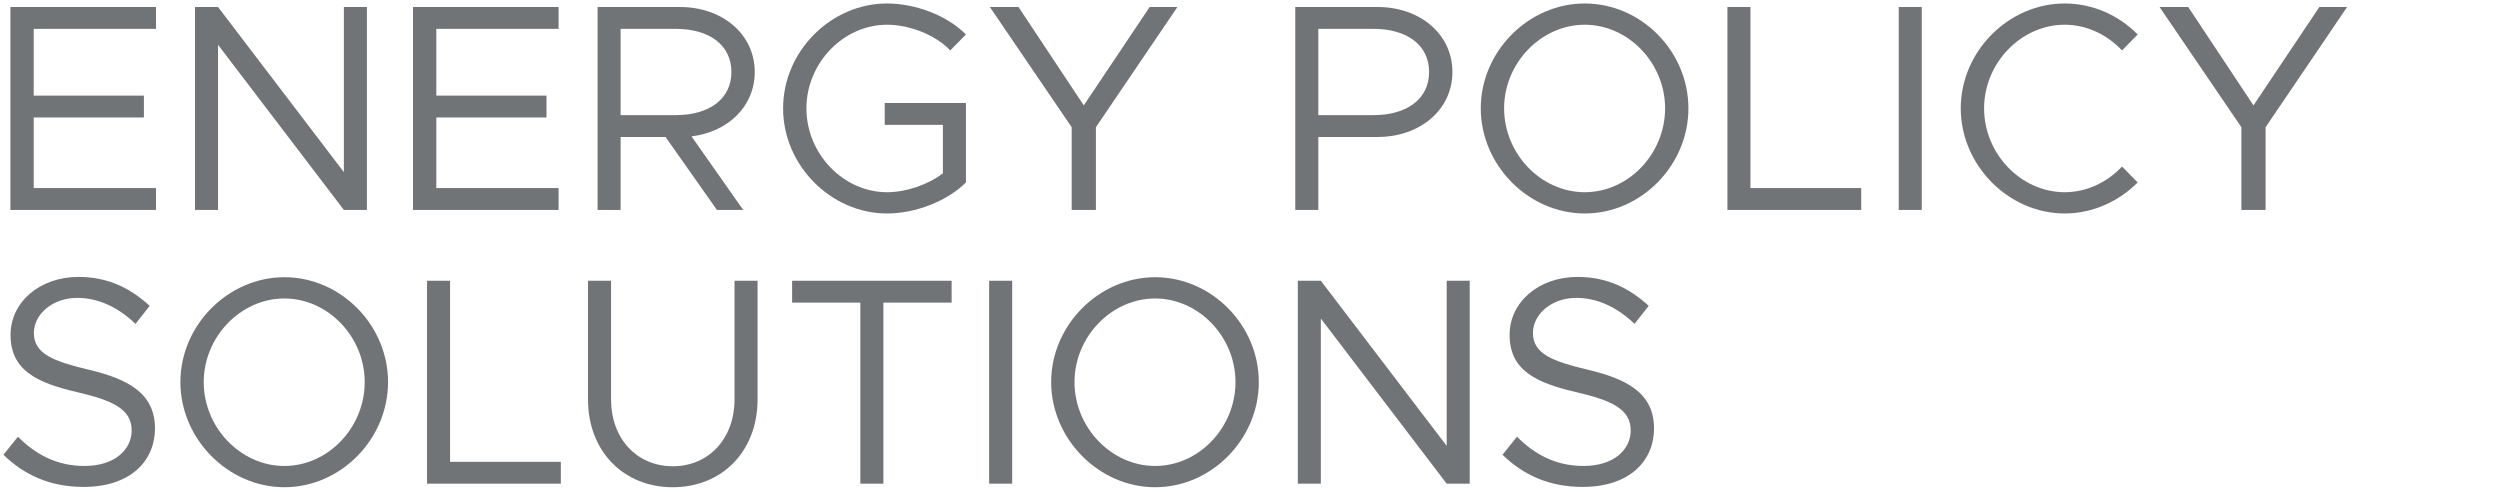
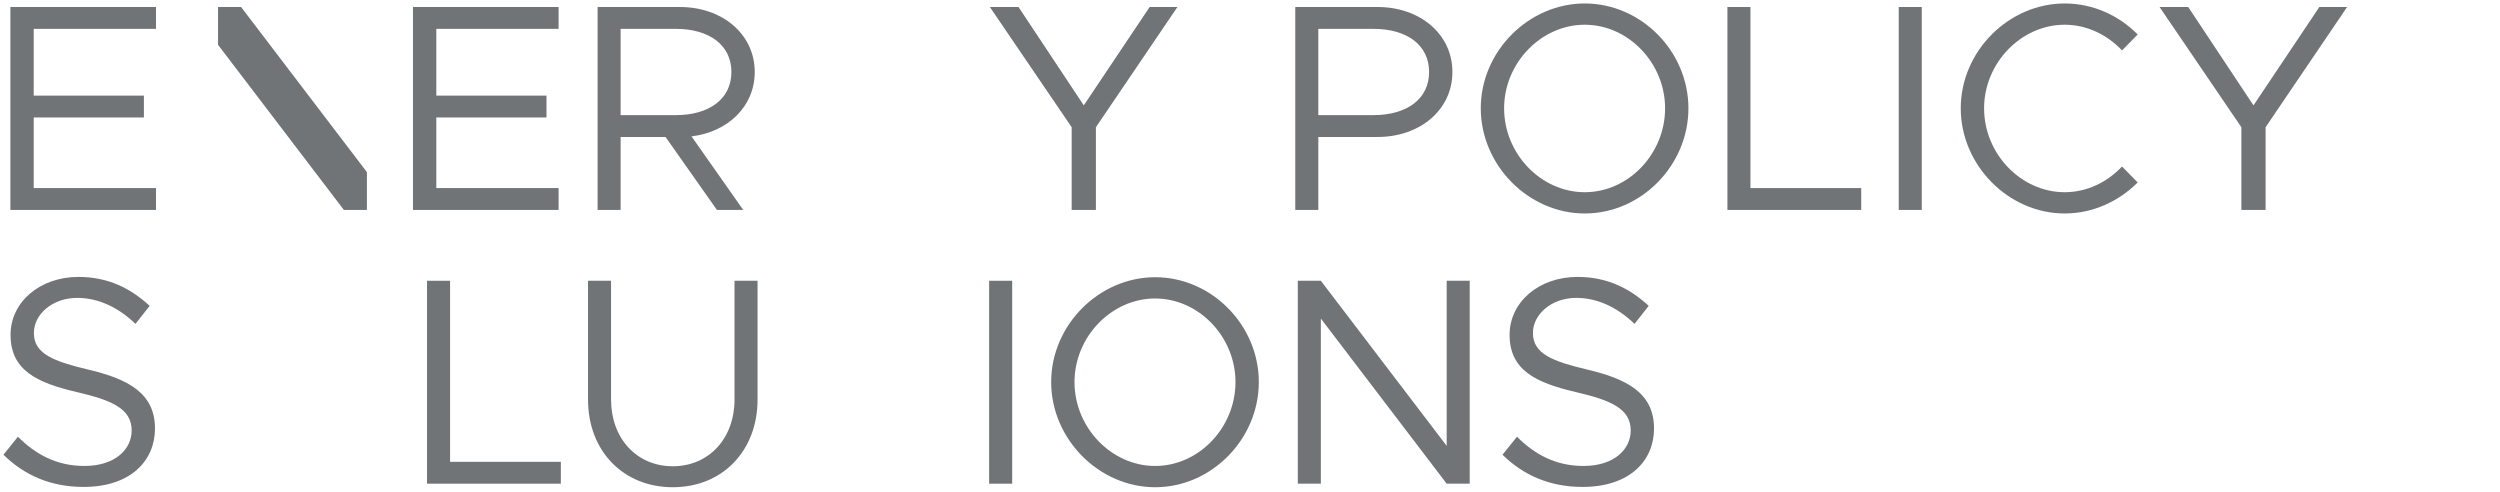
<svg xmlns="http://www.w3.org/2000/svg" width="100%" height="100%" viewBox="0 0 2257 444" version="1.1" xml:space="preserve" style="fill-rule:evenodd;clip-rule:evenodd;stroke-linejoin:round;stroke-miterlimit:2;">
  <rect id="Artboard1" x="0" y="0" width="2256.25" height="443.75" style="fill:none;" />
  <path d="M75.392,439.6c42.666,0 64.533,-23.733 64.533,-52.8c-0,-32.267 -25.067,-44.8 -60,-53.067c-31.2,-7.466 -49.333,-14.133 -49.333,-33.066c-0,-16.8 16.533,-31.734 39.2,-31.734c19.2,0 37.333,8.8 52.533,23.467l12.8,-16.267c-16.8,-15.466 -37.067,-26.133 -64.267,-26.133c-35.2,0 -61.333,22.933 -61.333,52.267c-0,31.733 23.2,43.2 60,51.733c32,7.467 49.333,15.2 49.333,34.667c0,16.533 -14.4,32 -42.666,32c-25.6,-0 -44.534,-10.934 -60,-26.4l-13.067,16.266c18.4,18.134 42.133,29.067 72.267,29.067Z" style="fill:#717476;fill-rule:nonzero;" />
-   <path d="M256.725,439.867c50.933,-0 93.6,-43.467 93.6,-94.934c-0,-51.466 -42.667,-94.666 -93.6,-94.666c-50.667,-0 -93.867,43.2 -93.867,94.666c0,51.467 43.2,94.934 93.867,94.934Zm-0,-19.2c-39.467,-0 -72.8,-34.667 -72.8,-75.734c-0,-40.8 33.333,-75.466 72.8,-75.466c39.467,-0 72.533,34.666 72.533,75.466c0,41.067 -33.066,75.734 -72.533,75.734Z" style="fill:#717476;fill-rule:nonzero;" />
  <path d="M406.325,416.933l-0,-163.466l-20.8,-0l0,183.2l120.8,-0l-0,-19.734l-100,0Z" style="fill:#717476;fill-rule:nonzero;" />
  <path d="M607.392,439.867c44.8,-0 76.533,-32.8 76.533,-79.2l-0,-107.2l-20.8,-0l-0,107.2c-0,35.2 -23.2,60.266 -55.733,60.266c-32.534,0 -55.734,-25.066 -55.734,-60.266l0,-107.2l-20.8,-0l0,107.2c0,46.4 31.734,79.2 76.534,79.2Z" style="fill:#717476;fill-rule:nonzero;" />
-   <path d="M776.725,436.667l20.8,-0l0,-163.467l61.6,0l-0,-19.733l-144,-0l0,19.733l61.6,0l-0,163.467Z" style="fill:#717476;fill-rule:nonzero;" />
  <rect x="892.992" y="253.467" width="20.8" height="183.2" style="fill:#717476;fill-rule:nonzero;" />
  <path d="M1042.86,439.867c50.934,-0 93.6,-43.467 93.6,-94.934c0,-51.466 -42.666,-94.666 -93.6,-94.666c-50.666,-0 -93.866,43.2 -93.866,94.666c-0,51.467 43.2,94.934 93.866,94.934Zm0,-19.2c-39.466,-0 -72.8,-34.667 -72.8,-75.734c0,-40.8 33.334,-75.466 72.8,-75.466c39.467,-0 72.534,34.666 72.534,75.466c-0,41.067 -33.067,75.734 -72.534,75.734Z" style="fill:#717476;fill-rule:nonzero;" />
  <path d="M1171.66,436.667l20.8,-0l0,-149.067l113.6,149.067l20.8,-0l0,-183.2l-20.8,-0l0,149.066l-113.6,-149.066l-20.8,-0l0,183.2Z" style="fill:#717476;fill-rule:nonzero;" />
  <path d="M1428.73,439.6c42.667,0 64.533,-23.733 64.533,-52.8c0,-32.267 -25.066,-44.8 -60,-53.067c-31.2,-7.466 -49.333,-14.133 -49.333,-33.066c0,-16.8 16.533,-31.734 39.2,-31.734c19.2,0 37.333,8.8 52.533,23.467l12.8,-16.267c-16.8,-15.466 -37.066,-26.133 -64.266,-26.133c-35.2,0 -61.334,22.933 -61.334,52.267c0,31.733 23.2,43.2 60,51.733c32,7.467 49.334,15.2 49.334,34.667c-0,16.533 -14.4,32 -42.667,32c-25.6,-0 -44.533,-10.934 -60,-26.4l-13.067,16.266c18.4,18.134 42.134,29.067 72.267,29.067Z" style="fill:#717476;fill-rule:nonzero;" />
  <path d="M140.842,26.058l-0,-19.733l-131.467,-0l0,183.2l131.467,-0l-0,-19.733l-110.4,-0l-0,-63.734l99.466,0l0,-19.733l-99.466,0l-0,-60.267l110.4,0Z" style="fill:#717476;fill-rule:nonzero;" />
-   <path d="M176.042,189.525l20.8,-0l-0,-149.067l113.6,149.067l20.8,-0l-0,-183.2l-20.8,0l-0,149.067l-113.6,-149.067l-20.8,0l-0,183.2Z" style="fill:#717476;fill-rule:nonzero;" />
+   <path d="M176.042,189.525l20.8,-0l-0,-149.067l113.6,149.067l20.8,-0l-0,-183.2l-0,149.067l-113.6,-149.067l-20.8,0l-0,183.2Z" style="fill:#717476;fill-rule:nonzero;" />
  <path d="M504.308,26.058l0,-19.733l-131.466,-0l-0,183.2l131.466,-0l0,-19.733l-110.4,-0l0,-63.734l99.467,0l-0,-19.733l-99.467,0l0,-60.267l110.4,0Z" style="fill:#717476;fill-rule:nonzero;" />
  <path d="M681.375,64.992c-0,-34.4 -29.6,-58.667 -67.467,-58.667l-74.4,-0l0,183.2l20.8,-0l0,-65.867l40.534,0l46.4,65.867l23.733,-0l-46.667,-66.4c32.8,-4 57.067,-26.933 57.067,-58.133Zm-121.067,-38.934l49.867,0c29.867,0 50.133,14.4 50.133,38.934c0,24.533 -20.266,38.933 -50.133,38.933l-49.867,-0l0,-77.867Z" style="fill:#717476;fill-rule:nonzero;" />
-   <path d="M798.708,112.725l52.534,-0l-0,43.733c-13.6,10.4 -33.334,17.067 -50.4,17.067c-39.467,-0 -72.8,-34.667 -72.8,-75.733c-0,-40.8 33.333,-75.467 72.8,-75.467c20,-0 43.733,9.067 57.066,23.2l14.134,-14.4c-17.067,-17.333 -45.867,-28 -71.2,-28c-50.667,-0 -93.867,43.2 -93.867,94.667c-0,51.466 43.2,94.933 93.867,94.933c25.333,-0 54.133,-10.933 71.2,-28l-0,-71.733l-73.334,-0l0,19.733Z" style="fill:#717476;fill-rule:nonzero;" />
  <path d="M967.508,189.525l21.867,-0l-0,-74.667l73.6,-108.533l-25.067,-0l-59.466,88.8l-58.934,-88.8l-25.866,-0l73.866,108.533l0,74.667Z" style="fill:#717476;fill-rule:nonzero;" />
  <path d="M1169.38,189.525l20.8,-0l-0,-65.867l53.6,0c37.867,0 67.467,-24.266 67.467,-58.666c-0,-34.4 -29.6,-58.667 -67.467,-58.667l-74.4,0l-0,183.2Zm20.8,-85.6l-0,-77.867l49.867,0c29.866,0 50.133,14.4 50.133,38.934c-0,24.533 -20.267,38.933 -50.133,38.933l-49.867,0Z" style="fill:#717476;fill-rule:nonzero;" />
  <path d="M1430.71,192.725c50.934,-0 93.6,-43.467 93.6,-94.933c0,-51.467 -42.666,-94.667 -93.6,-94.667c-50.666,0 -93.866,43.2 -93.866,94.667c-0,51.466 43.2,94.933 93.866,94.933Zm0,-19.2c-39.466,-0 -72.8,-34.667 -72.8,-75.733c0,-40.8 33.334,-75.467 72.8,-75.467c39.467,-0 72.534,34.667 72.534,75.467c-0,41.066 -33.067,75.733 -72.534,75.733Z" style="fill:#717476;fill-rule:nonzero;" />
  <path d="M1580.31,169.792l0,-163.467l-20.8,0l0,183.2l120.8,-0l0,-19.733l-100,-0Z" style="fill:#717476;fill-rule:nonzero;" />
  <rect x="1714.17" y="6.325" width="20.8" height="183.2" style="fill:#717476;fill-rule:nonzero;" />
  <path d="M1864.04,192.725c25.333,-0 48.8,-10.933 65.866,-28l-14.133,-14.4c-13.333,14.133 -31.733,23.2 -51.733,23.2c-39.467,0 -72.8,-34.667 -72.8,-75.733c-0,-40.8 33.333,-75.467 72.8,-75.467c20,0 38.4,9.067 51.733,23.2l14.133,-14.4c-17.066,-17.333 -40.533,-28 -65.866,-28c-50.667,0 -93.867,43.2 -93.867,94.667c-0,51.466 43.2,94.933 93.867,94.933Z" style="fill:#717476;fill-rule:nonzero;" />
  <path d="M2023.51,189.525l21.867,-0l-0,-74.667l73.6,-108.533l-25.067,-0l-59.466,88.8l-58.934,-88.8l-25.866,-0l73.866,108.533l0,74.667Z" style="fill:#717476;fill-rule:nonzero;" />
</svg>